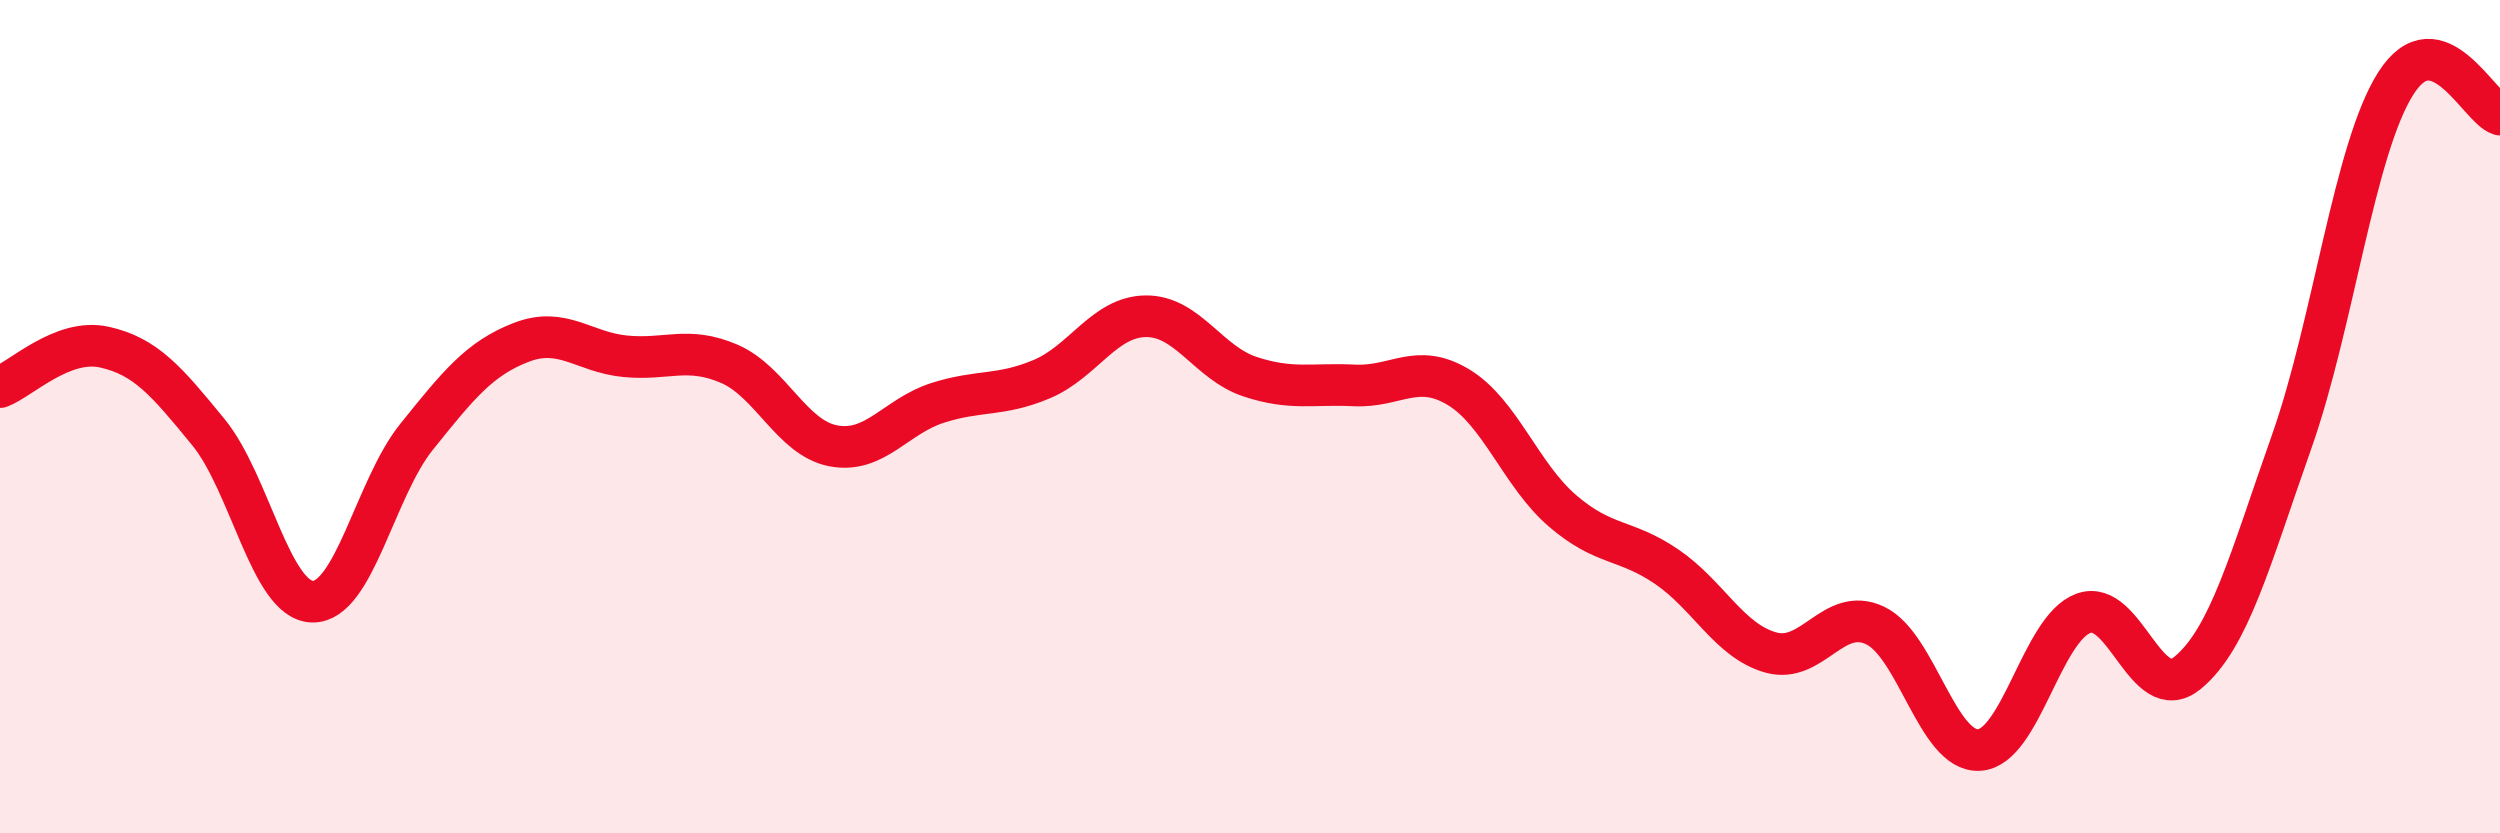
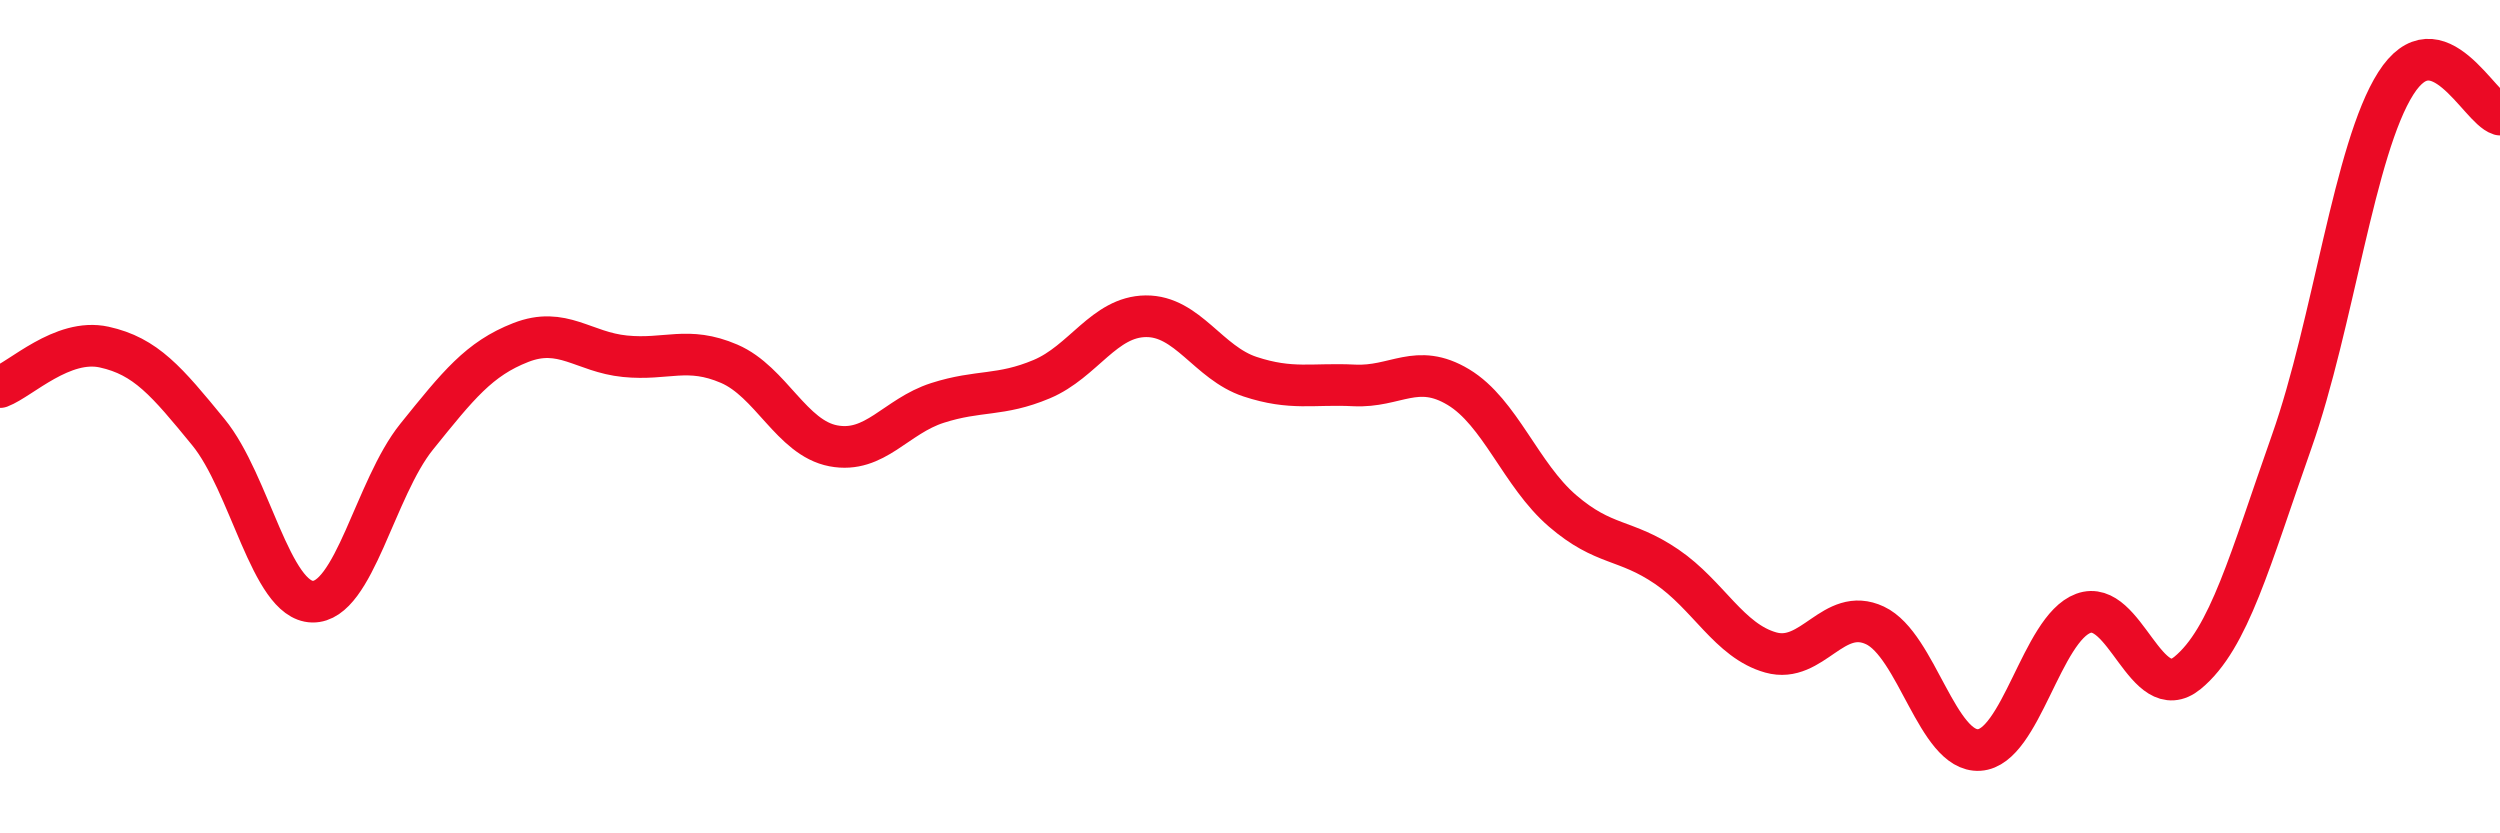
<svg xmlns="http://www.w3.org/2000/svg" width="60" height="20" viewBox="0 0 60 20">
-   <path d="M 0,9.29 C 0.5,9.1 1.5,8.11 2.5,8.33 C 3.5,8.55 4,9.15 5,10.37 C 6,11.59 6.5,14.42 7.5,14.44 C 8.5,14.46 9,11.72 10,10.48 C 11,9.24 11.5,8.61 12.5,8.22 C 13.5,7.83 14,8.45 15,8.55 C 16,8.65 16.5,8.3 17.5,8.73 C 18.5,9.16 19,10.51 20,10.7 C 21,10.89 21.5,9.99 22.5,9.67 C 23.5,9.35 24,9.52 25,9.1 C 26,8.68 26.5,7.6 27.5,7.59 C 28.5,7.58 29,8.71 30,9.04 C 31,9.37 31.5,9.2 32.5,9.25 C 33.5,9.3 34,8.69 35,9.29 C 36,9.89 36.5,11.4 37.5,12.26 C 38.5,13.12 39,12.92 40,13.6 C 41,14.28 41.5,15.38 42.5,15.66 C 43.5,15.94 44,14.54 45,15.01 C 46,15.48 46.5,18.06 47.5,18 C 48.5,17.94 49,15.09 50,14.72 C 51,14.35 51.5,16.97 52.5,16.15 C 53.5,15.33 54,13.43 55,10.6 C 56,7.77 56.5,3.57 57.5,2 C 58.5,0.43 59.5,2.6 60,2.75L60 20L0 20Z" fill="#EB0A25" opacity="0.1" stroke-linecap="round" stroke-linejoin="round" />
  <path d="M 0,9.29 C 0.5,9.1 1.5,8.11 2.5,8.33 C 3.5,8.55 4,9.15 5,10.37 C 6,11.59 6.5,14.42 7.5,14.44 C 8.5,14.46 9,11.72 10,10.48 C 11,9.24 11.5,8.61 12.5,8.22 C 13.5,7.83 14,8.45 15,8.55 C 16,8.65 16.5,8.3 17.5,8.73 C 18.5,9.16 19,10.51 20,10.7 C 21,10.89 21.5,9.99 22.5,9.67 C 23.5,9.35 24,9.52 25,9.1 C 26,8.68 26.5,7.6 27.5,7.59 C 28.5,7.58 29,8.71 30,9.04 C 31,9.37 31.5,9.2 32.5,9.25 C 33.5,9.3 34,8.69 35,9.29 C 36,9.89 36.5,11.4 37.5,12.26 C 38.5,13.12 39,12.92 40,13.6 C 41,14.28 41.5,15.38 42.5,15.66 C 43.5,15.94 44,14.54 45,15.01 C 46,15.48 46.5,18.06 47.5,18 C 48.5,17.94 49,15.09 50,14.72 C 51,14.35 51.5,16.97 52.5,16.15 C 53.5,15.33 54,13.43 55,10.6 C 56,7.77 56.5,3.57 57.5,2 C 58.5,0.43 59.5,2.6 60,2.75" stroke="#EB0A25" stroke-width="1" fill="none" stroke-linecap="round" stroke-linejoin="round" />
</svg>